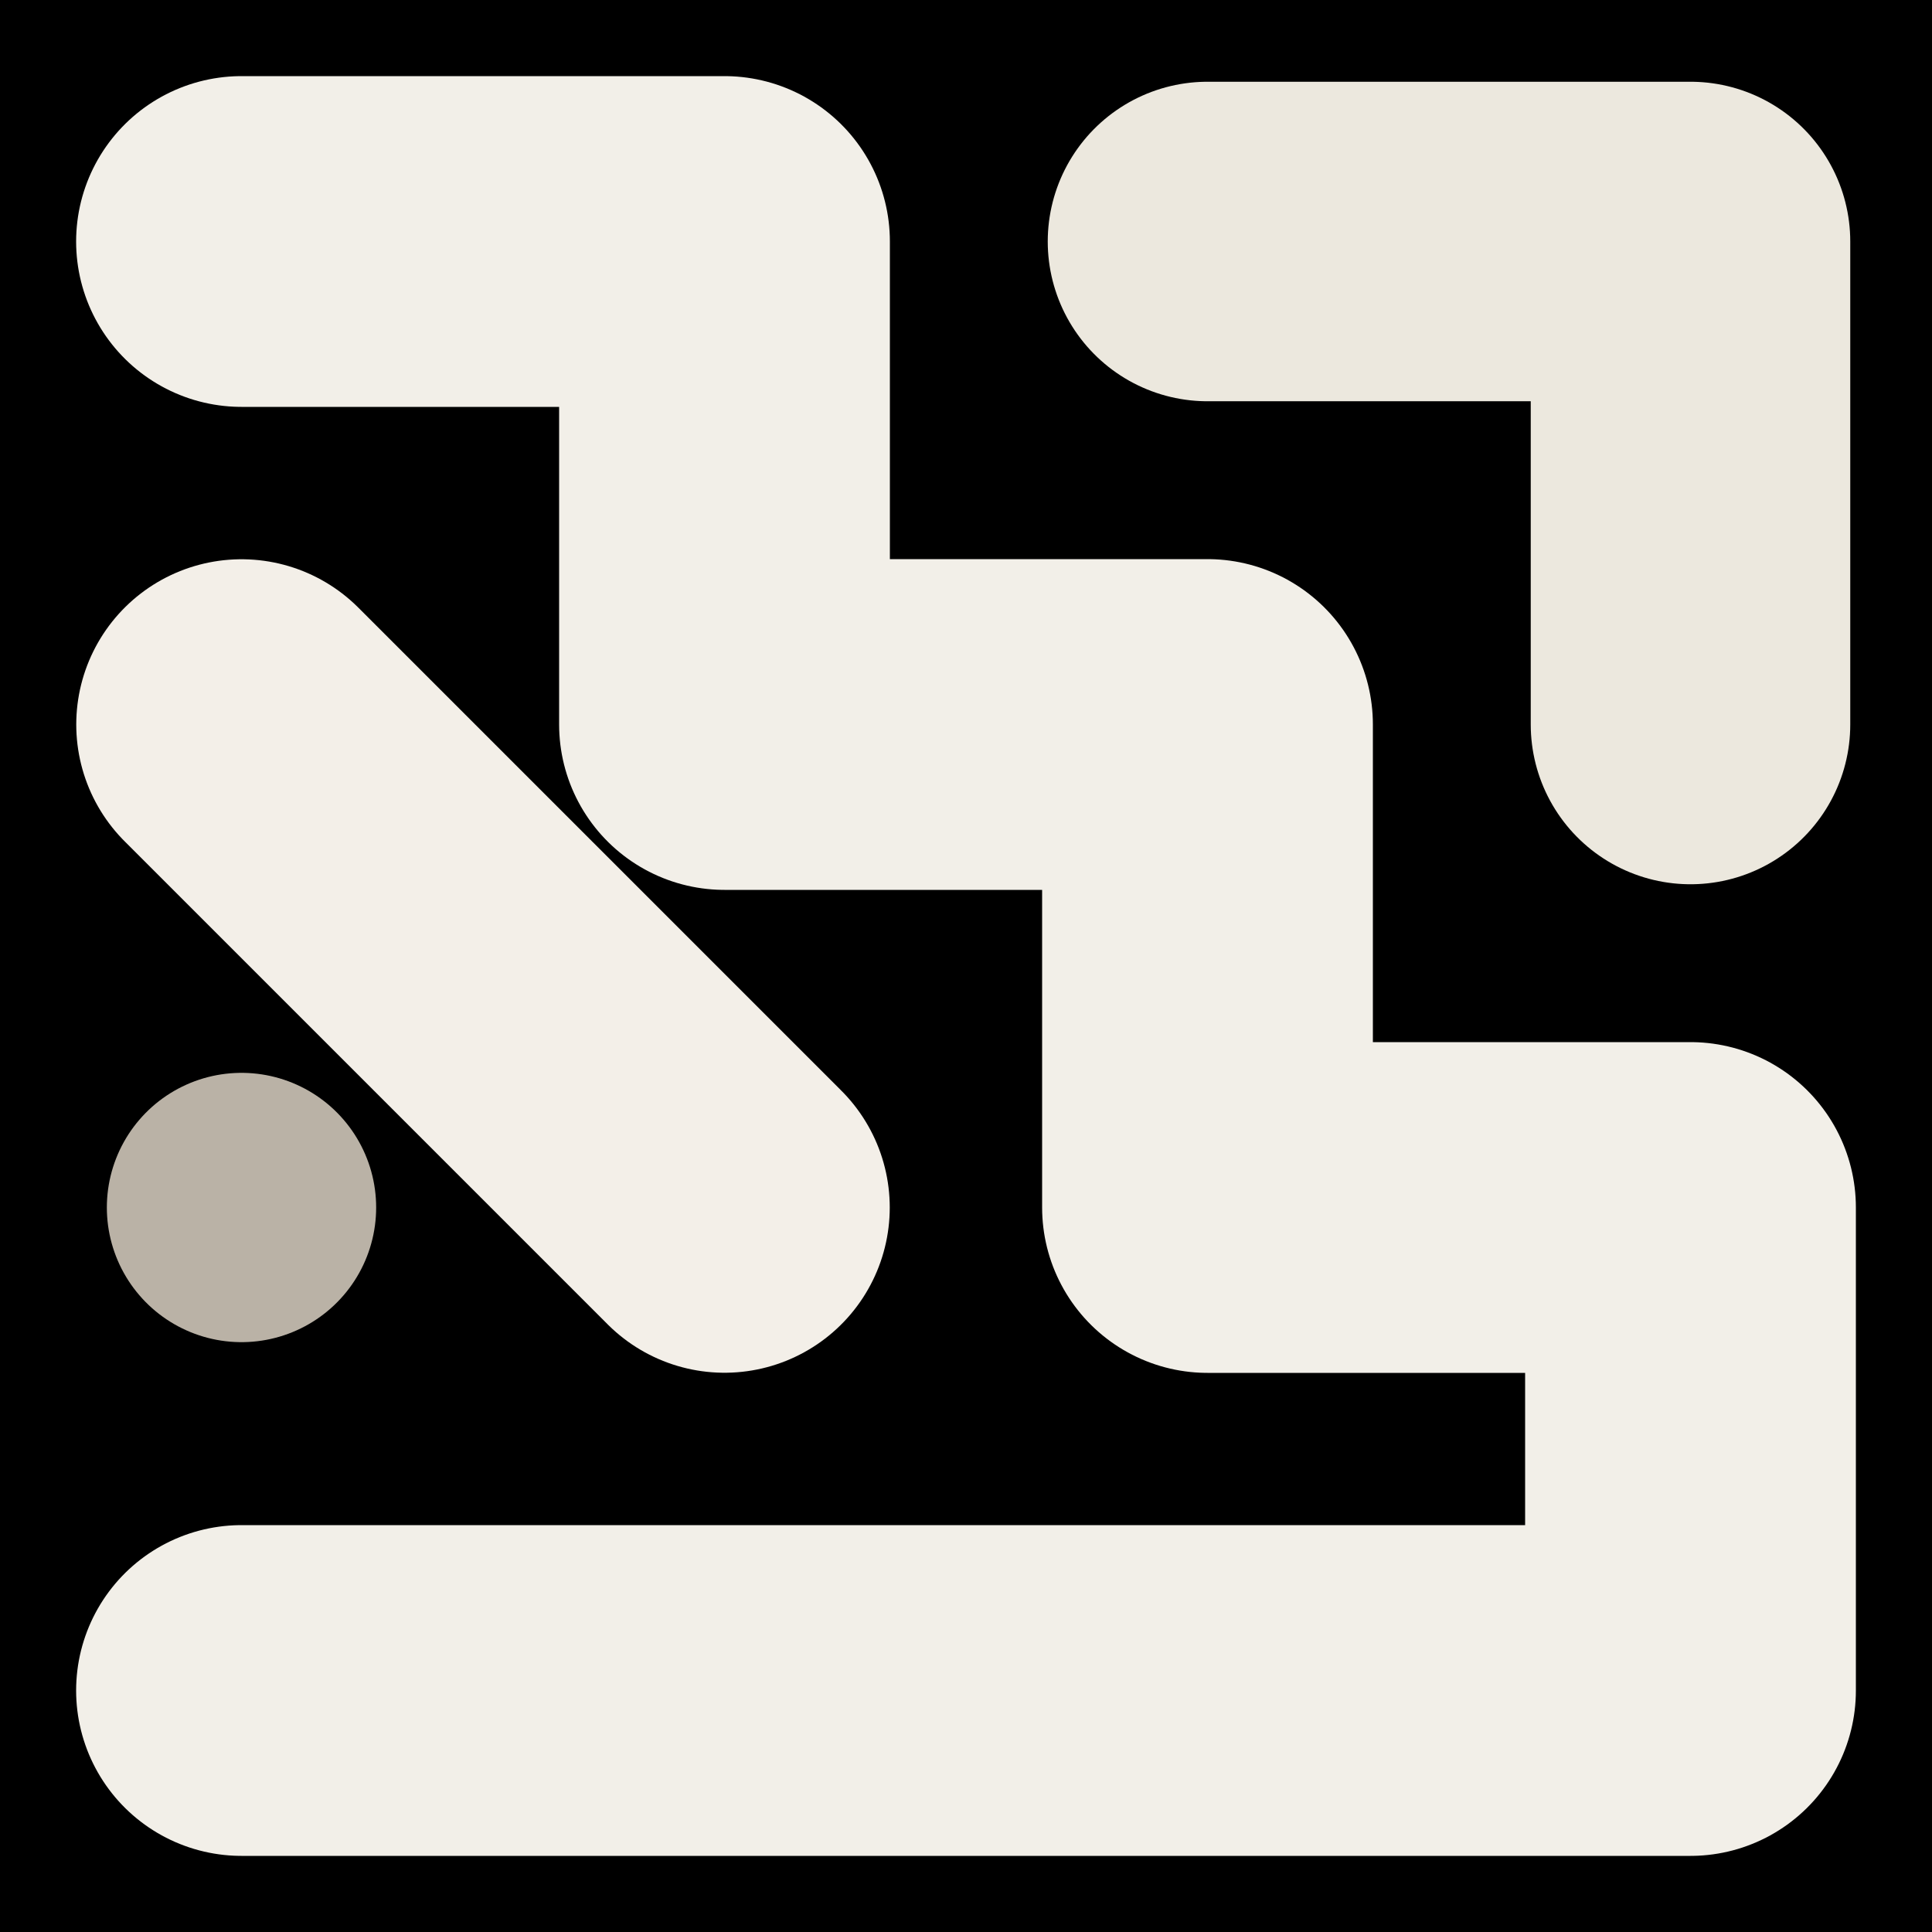
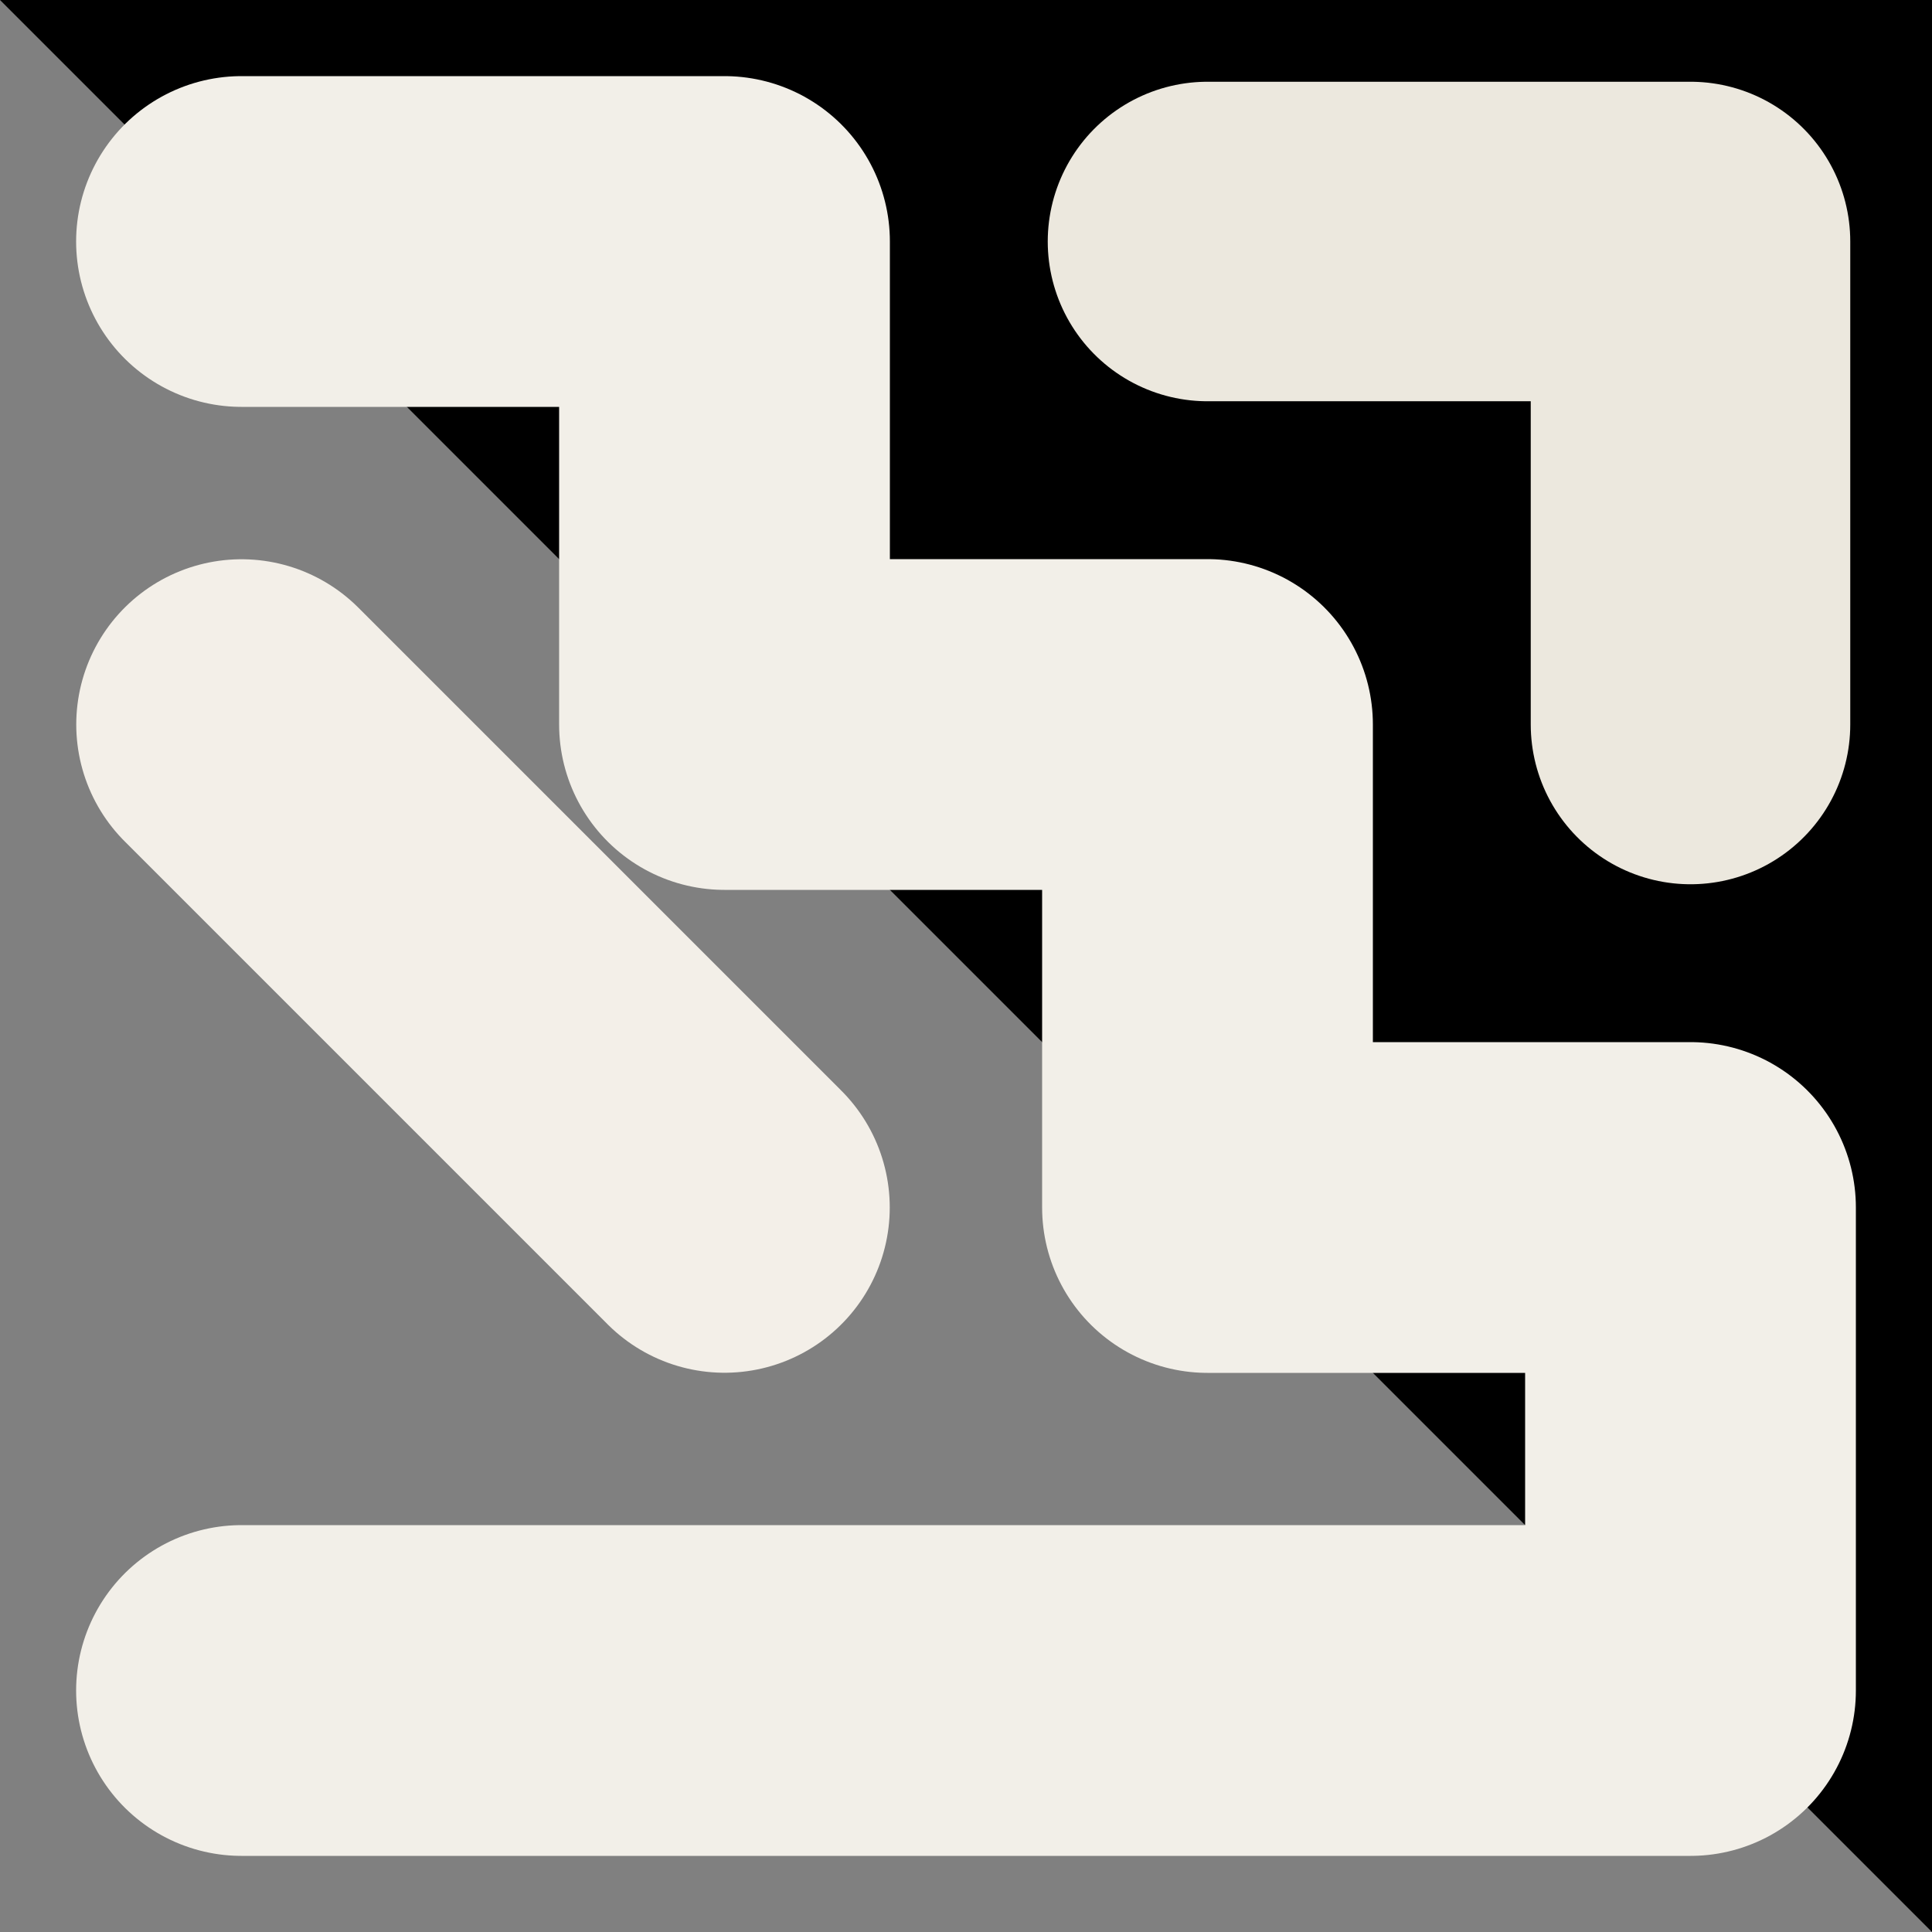
<svg xmlns="http://www.w3.org/2000/svg" viewBox="0 0 1024 1024">
  <rect x="0" y="0" width="1024" height="1024" fill="#808080" stroke="none" />
  <defs>
    <clipPath id="a">
      <path d="M0 0h1024v1024H0z" style="stroke-width:0;fill:none" />
    </clipPath>
  </defs>
  <g style="clip-path:url(#a)">
-     <path d="M0 0h1024v1024H0z" style="stroke-width:0" />
+     <path d="M0 0h1024v1024z" style="stroke-width:0" />
    <path d="M128 128h256v256h256v256h256v256H128" style="stroke-linecap:round;stroke-linejoin:round;stroke:#f2efe8;stroke-width:175.31px;fill:none" />
    <path d="M640 128h256v256" style="stroke:#ece8de;stroke-width:169.35px;stroke-linecap:round;stroke-linejoin:round;fill:none" />
    <path d="M128 384h0l256 256" style="stroke:#f3efe8;stroke-width:175.17px;stroke-linecap:round;stroke-linejoin:round;fill:none" />
-     <path d="M128 640h0" style="stroke:#bab2a6;stroke-width:142.74px;stroke-linecap:round;stroke-linejoin:round;fill:none" />
  </g>
</svg>